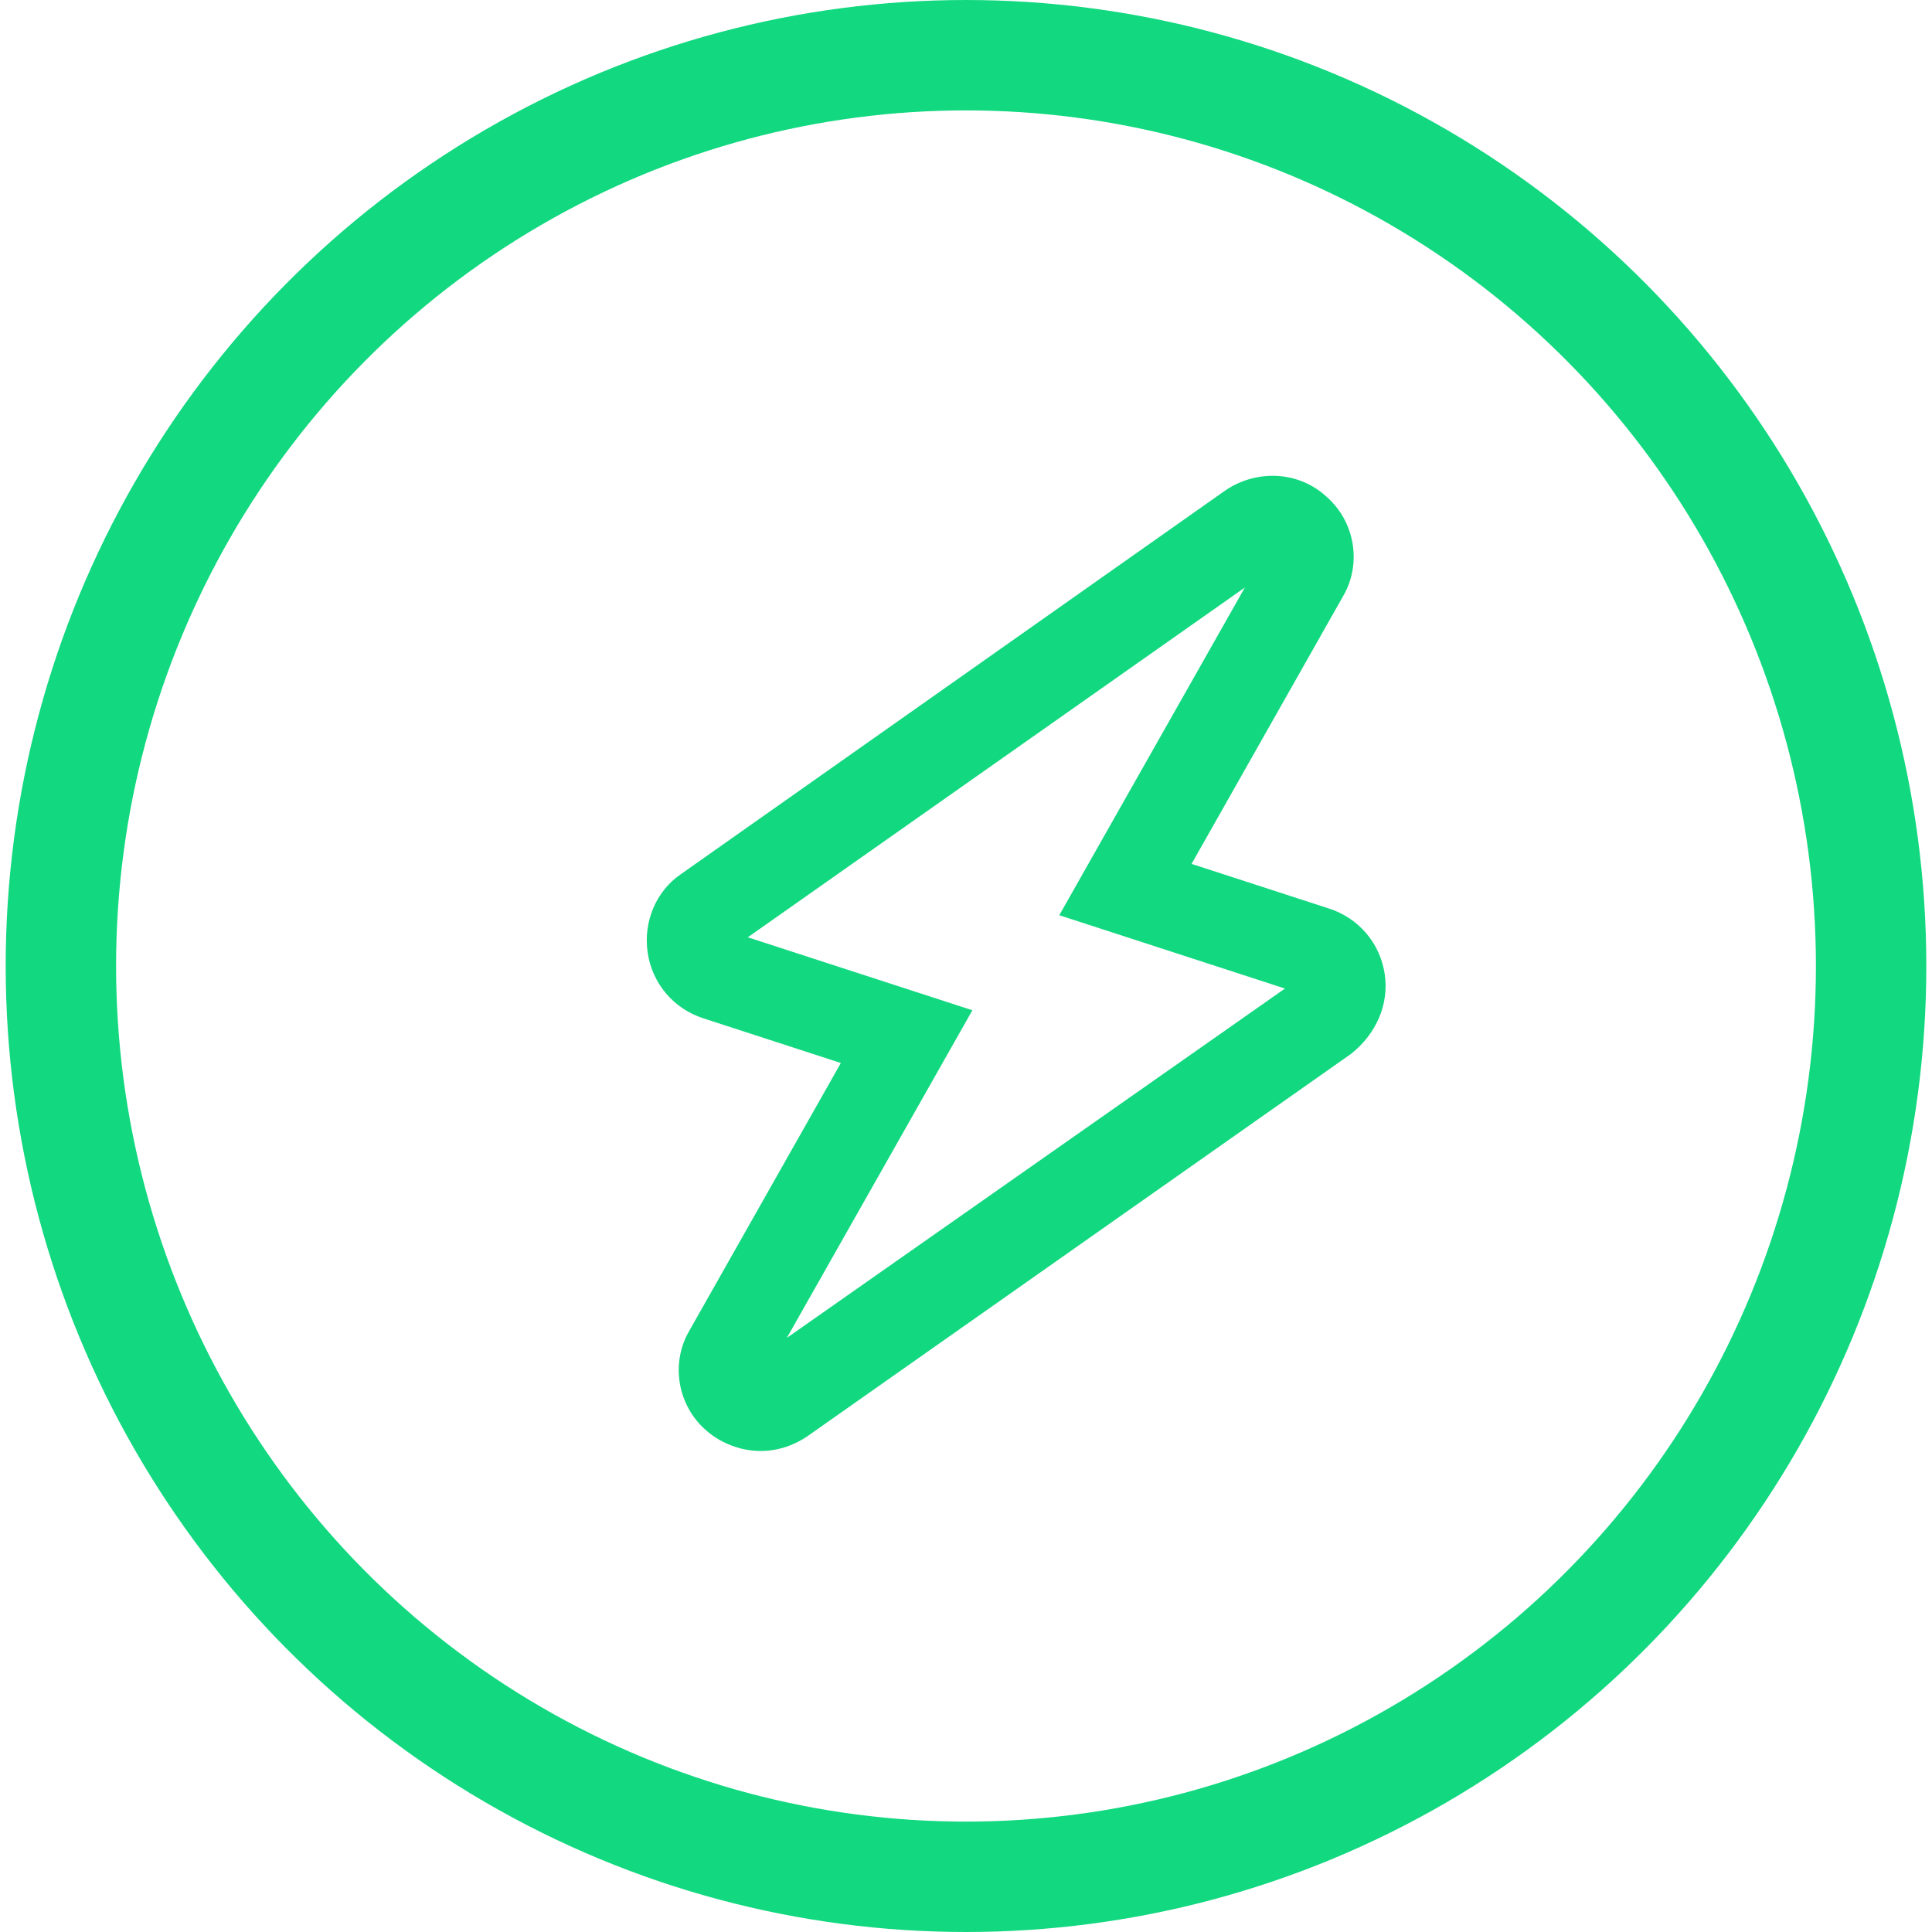
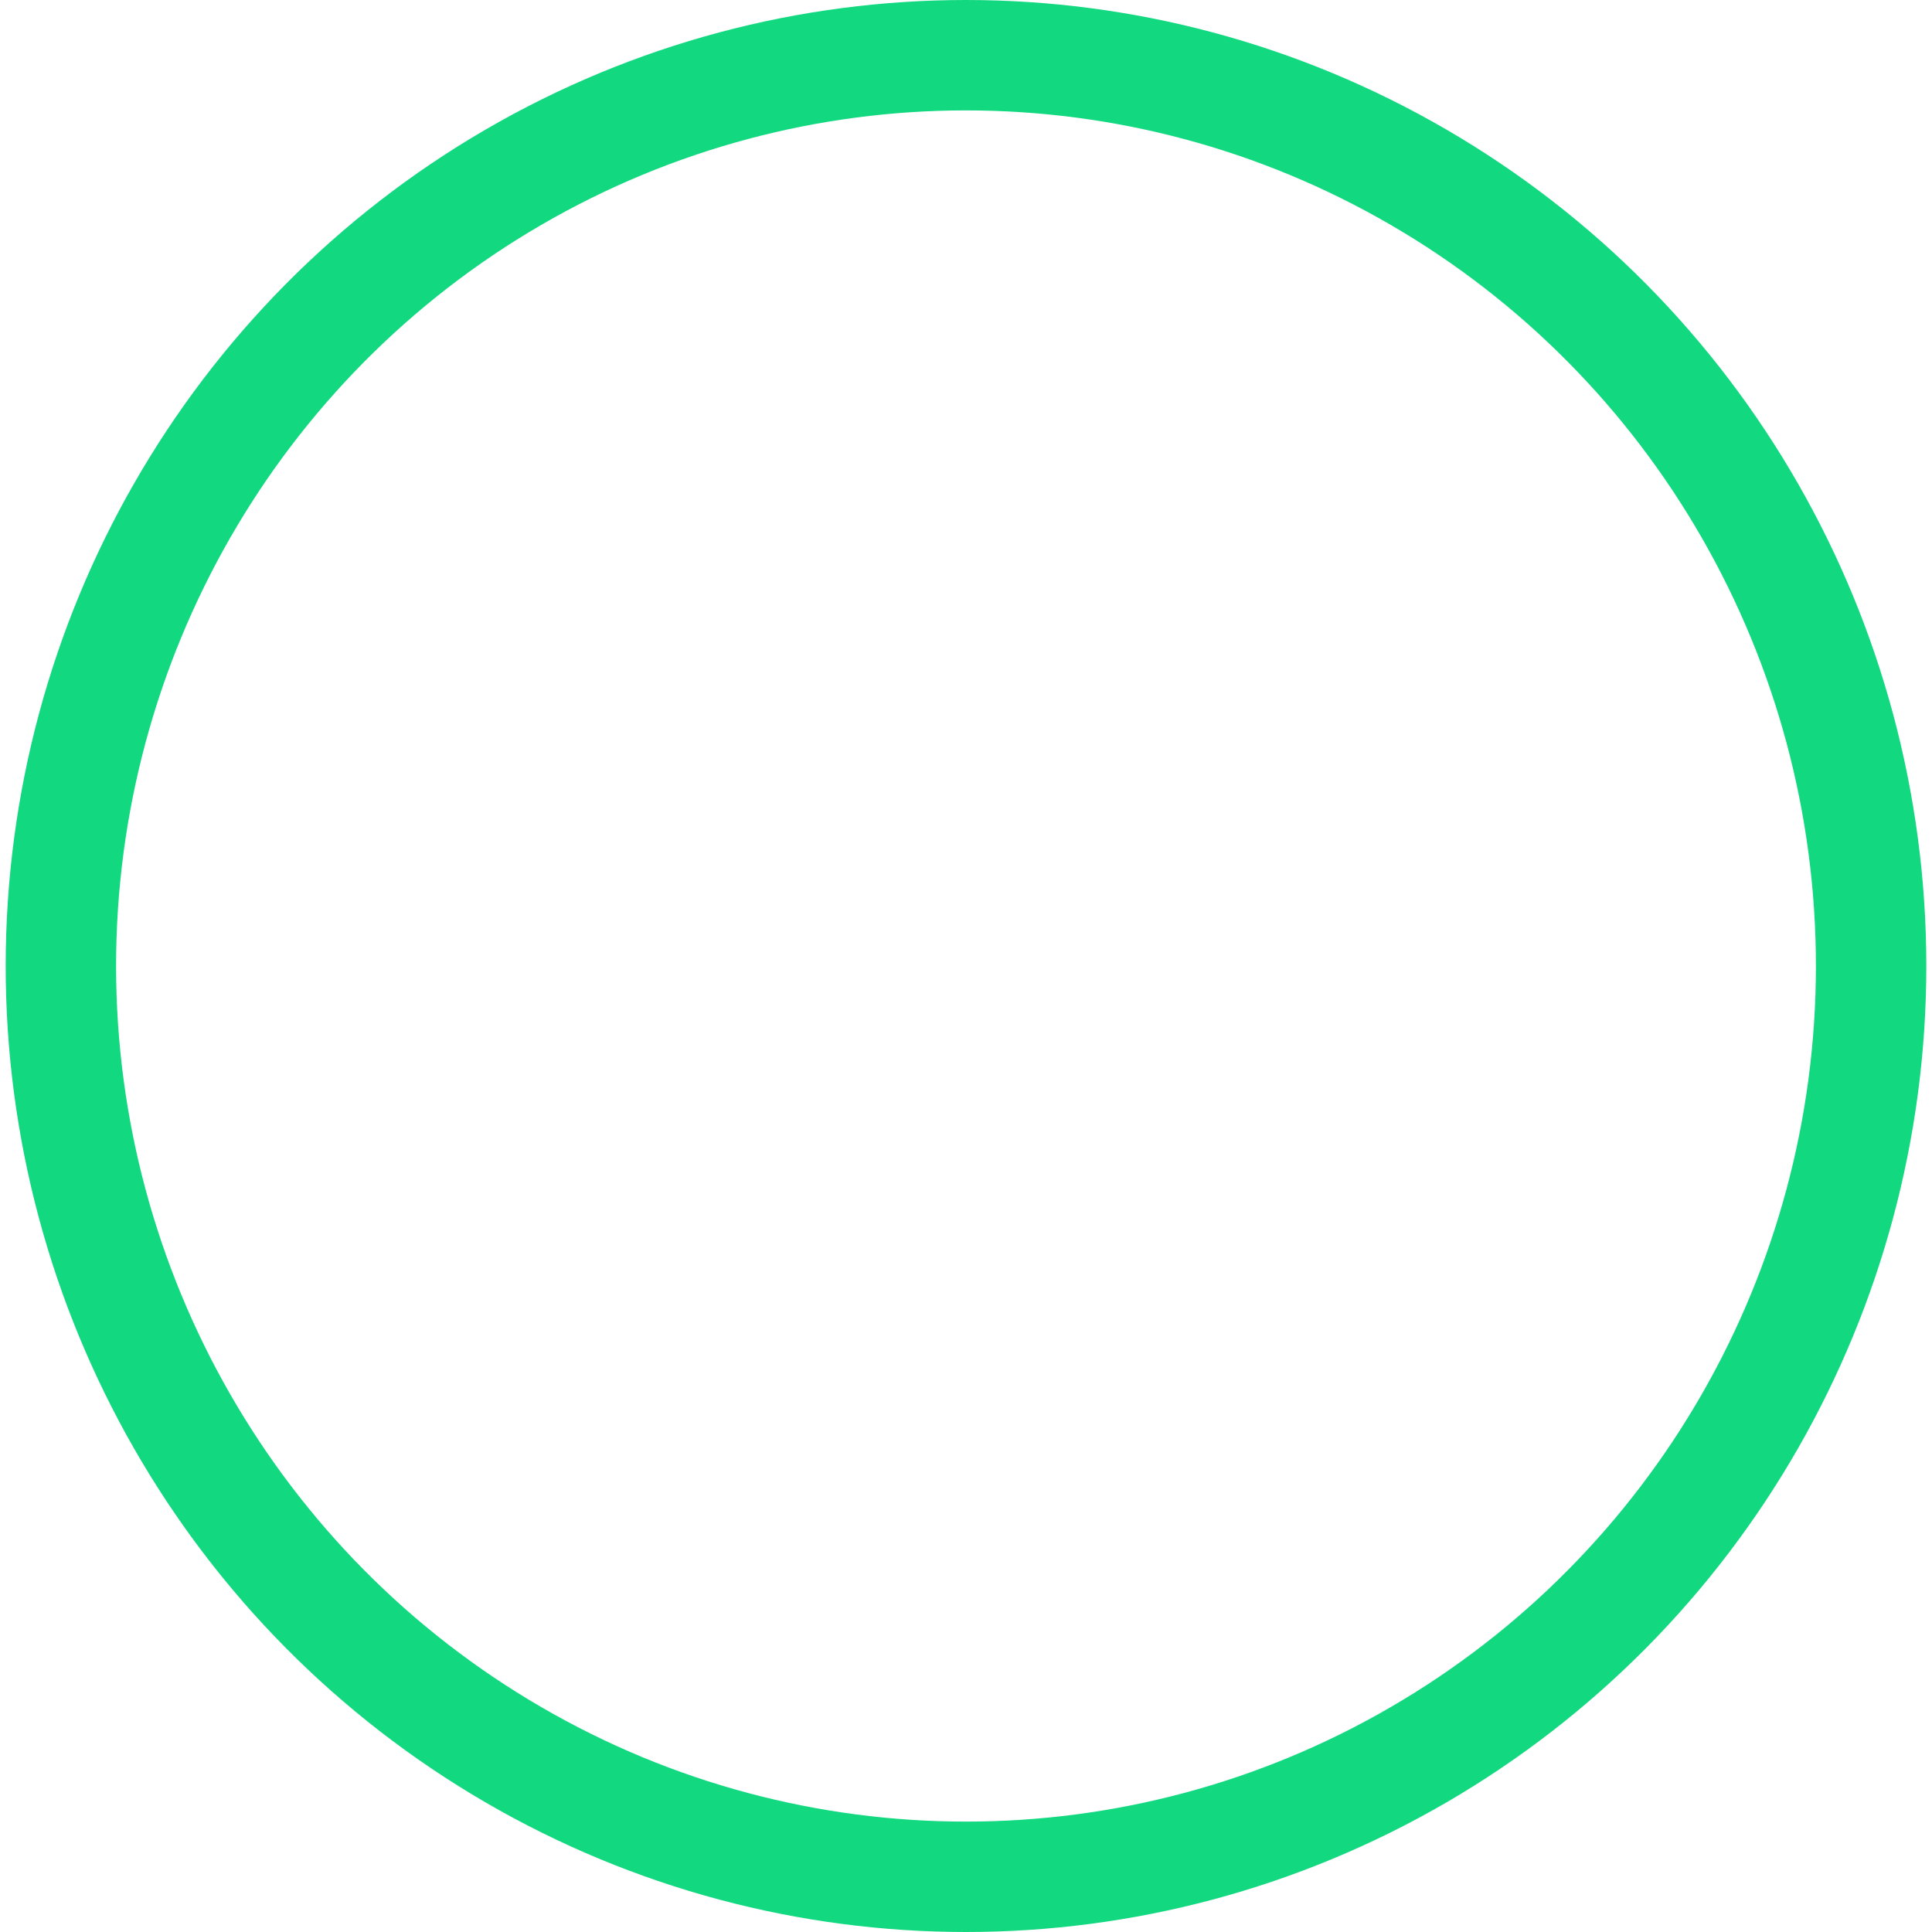
<svg xmlns="http://www.w3.org/2000/svg" width="35px" height="35px" viewBox="0 0 35 35" version="1.1">
  <title>Artboard 2</title>
  <desc>Created with Sketch.</desc>
  <defs />
  <g id="Page-1" stroke="none" stroke-width="1" fill="none" fill-rule="evenodd">
    <g id="Artboard-2">
      <g id="Group-Copy">
        <ellipse id="Oval-2-Copy-2" stroke="#12D880" stroke-width="2" cx="17.5" cy="17.5" rx="16.397" ry="16.5" />
-         <path d="M24.817,15.568 C24.566,15.069 24.062,14.756 23.496,14.756 L20.875,14.756 L21.986,9.3 C22.133,8.634 21.777,7.947 21.148,7.676 C20.518,7.384 19.784,7.593 19.365,8.134 L12.13,17.797 C11.795,18.234 11.753,18.838 12.005,19.338 C12.256,19.837 12.76,20.15 13.326,20.15 L15.947,20.15 L14.836,25.606 C14.689,26.272 15.045,26.959 15.674,27.23 C15.863,27.314 16.073,27.355 16.282,27.355 C16.744,27.355 17.163,27.147 17.457,26.772 L24.691,17.13 C25.006,16.651 25.069,16.068 24.817,15.568 Z M16.555,25.189 L17.918,18.505 L13.64,18.505 L20.246,9.696 L18.883,16.381 L23.182,16.381 L16.555,25.189 Z" id="Shape-Copy" fill="#12D880" fill-rule="nonzero" transform="translate(18.408, 17.449) rotate(18) translate(-18.408, -17.449) " />
      </g>
    </g>
  </g>
</svg>